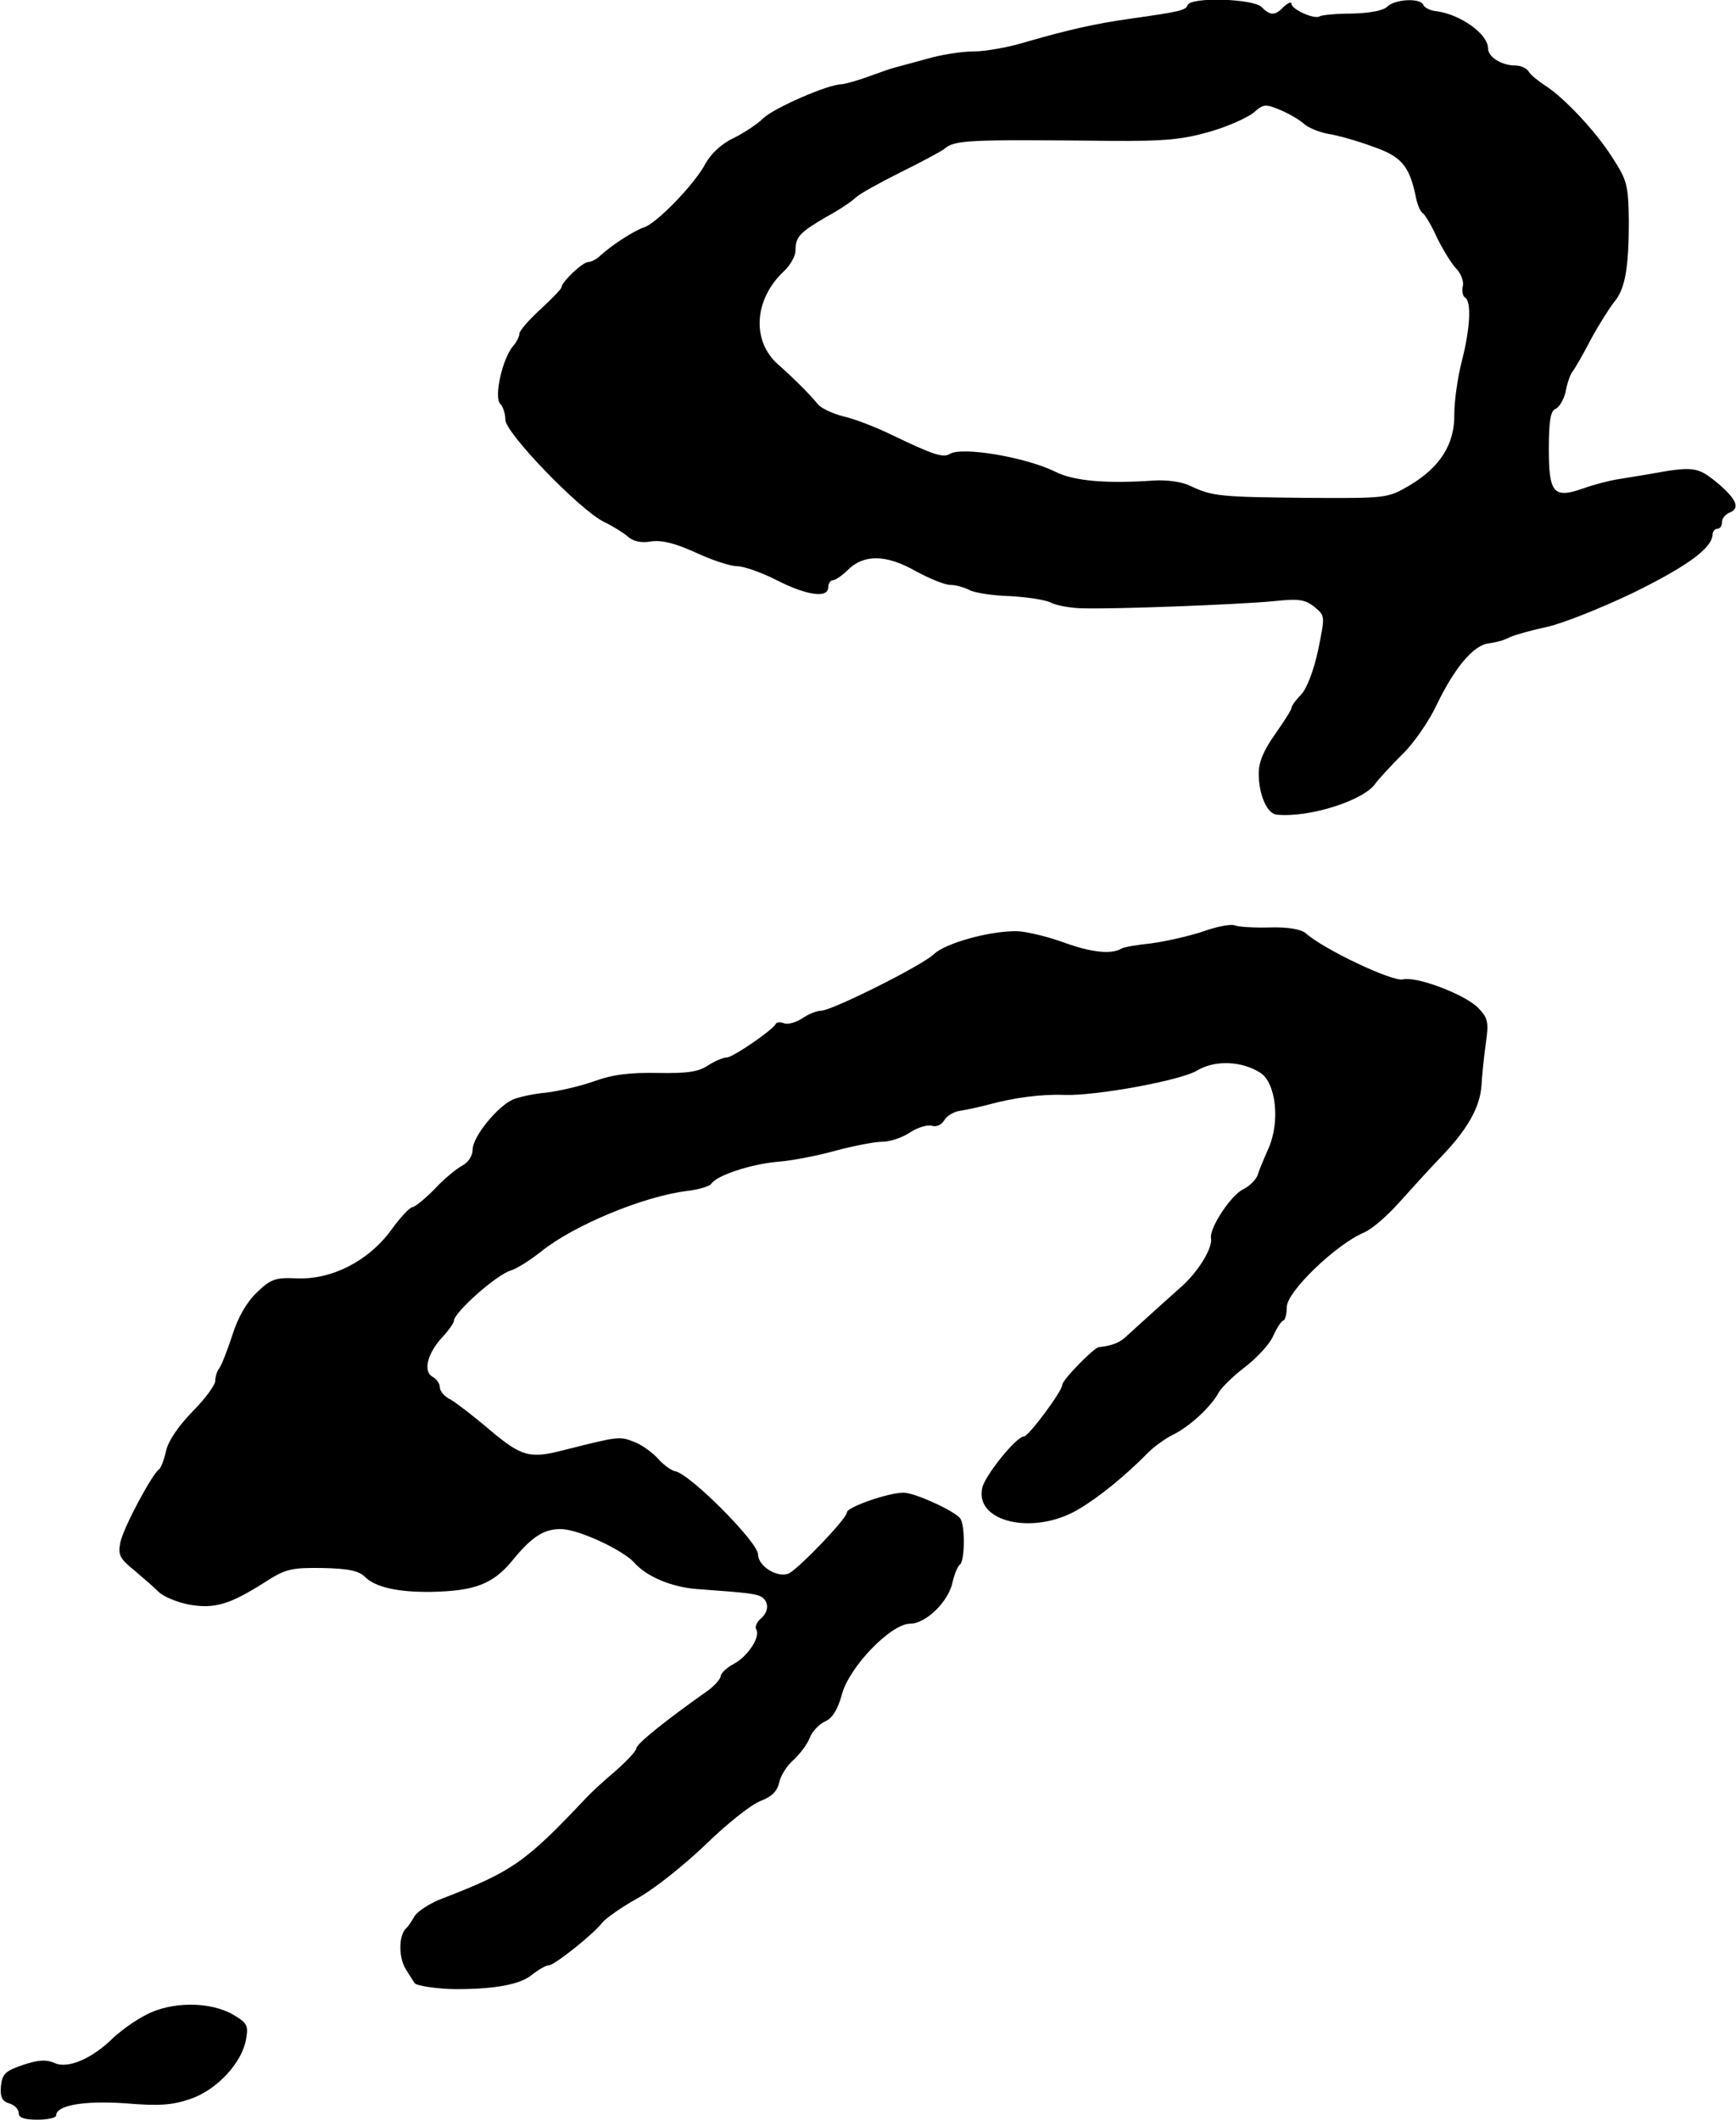
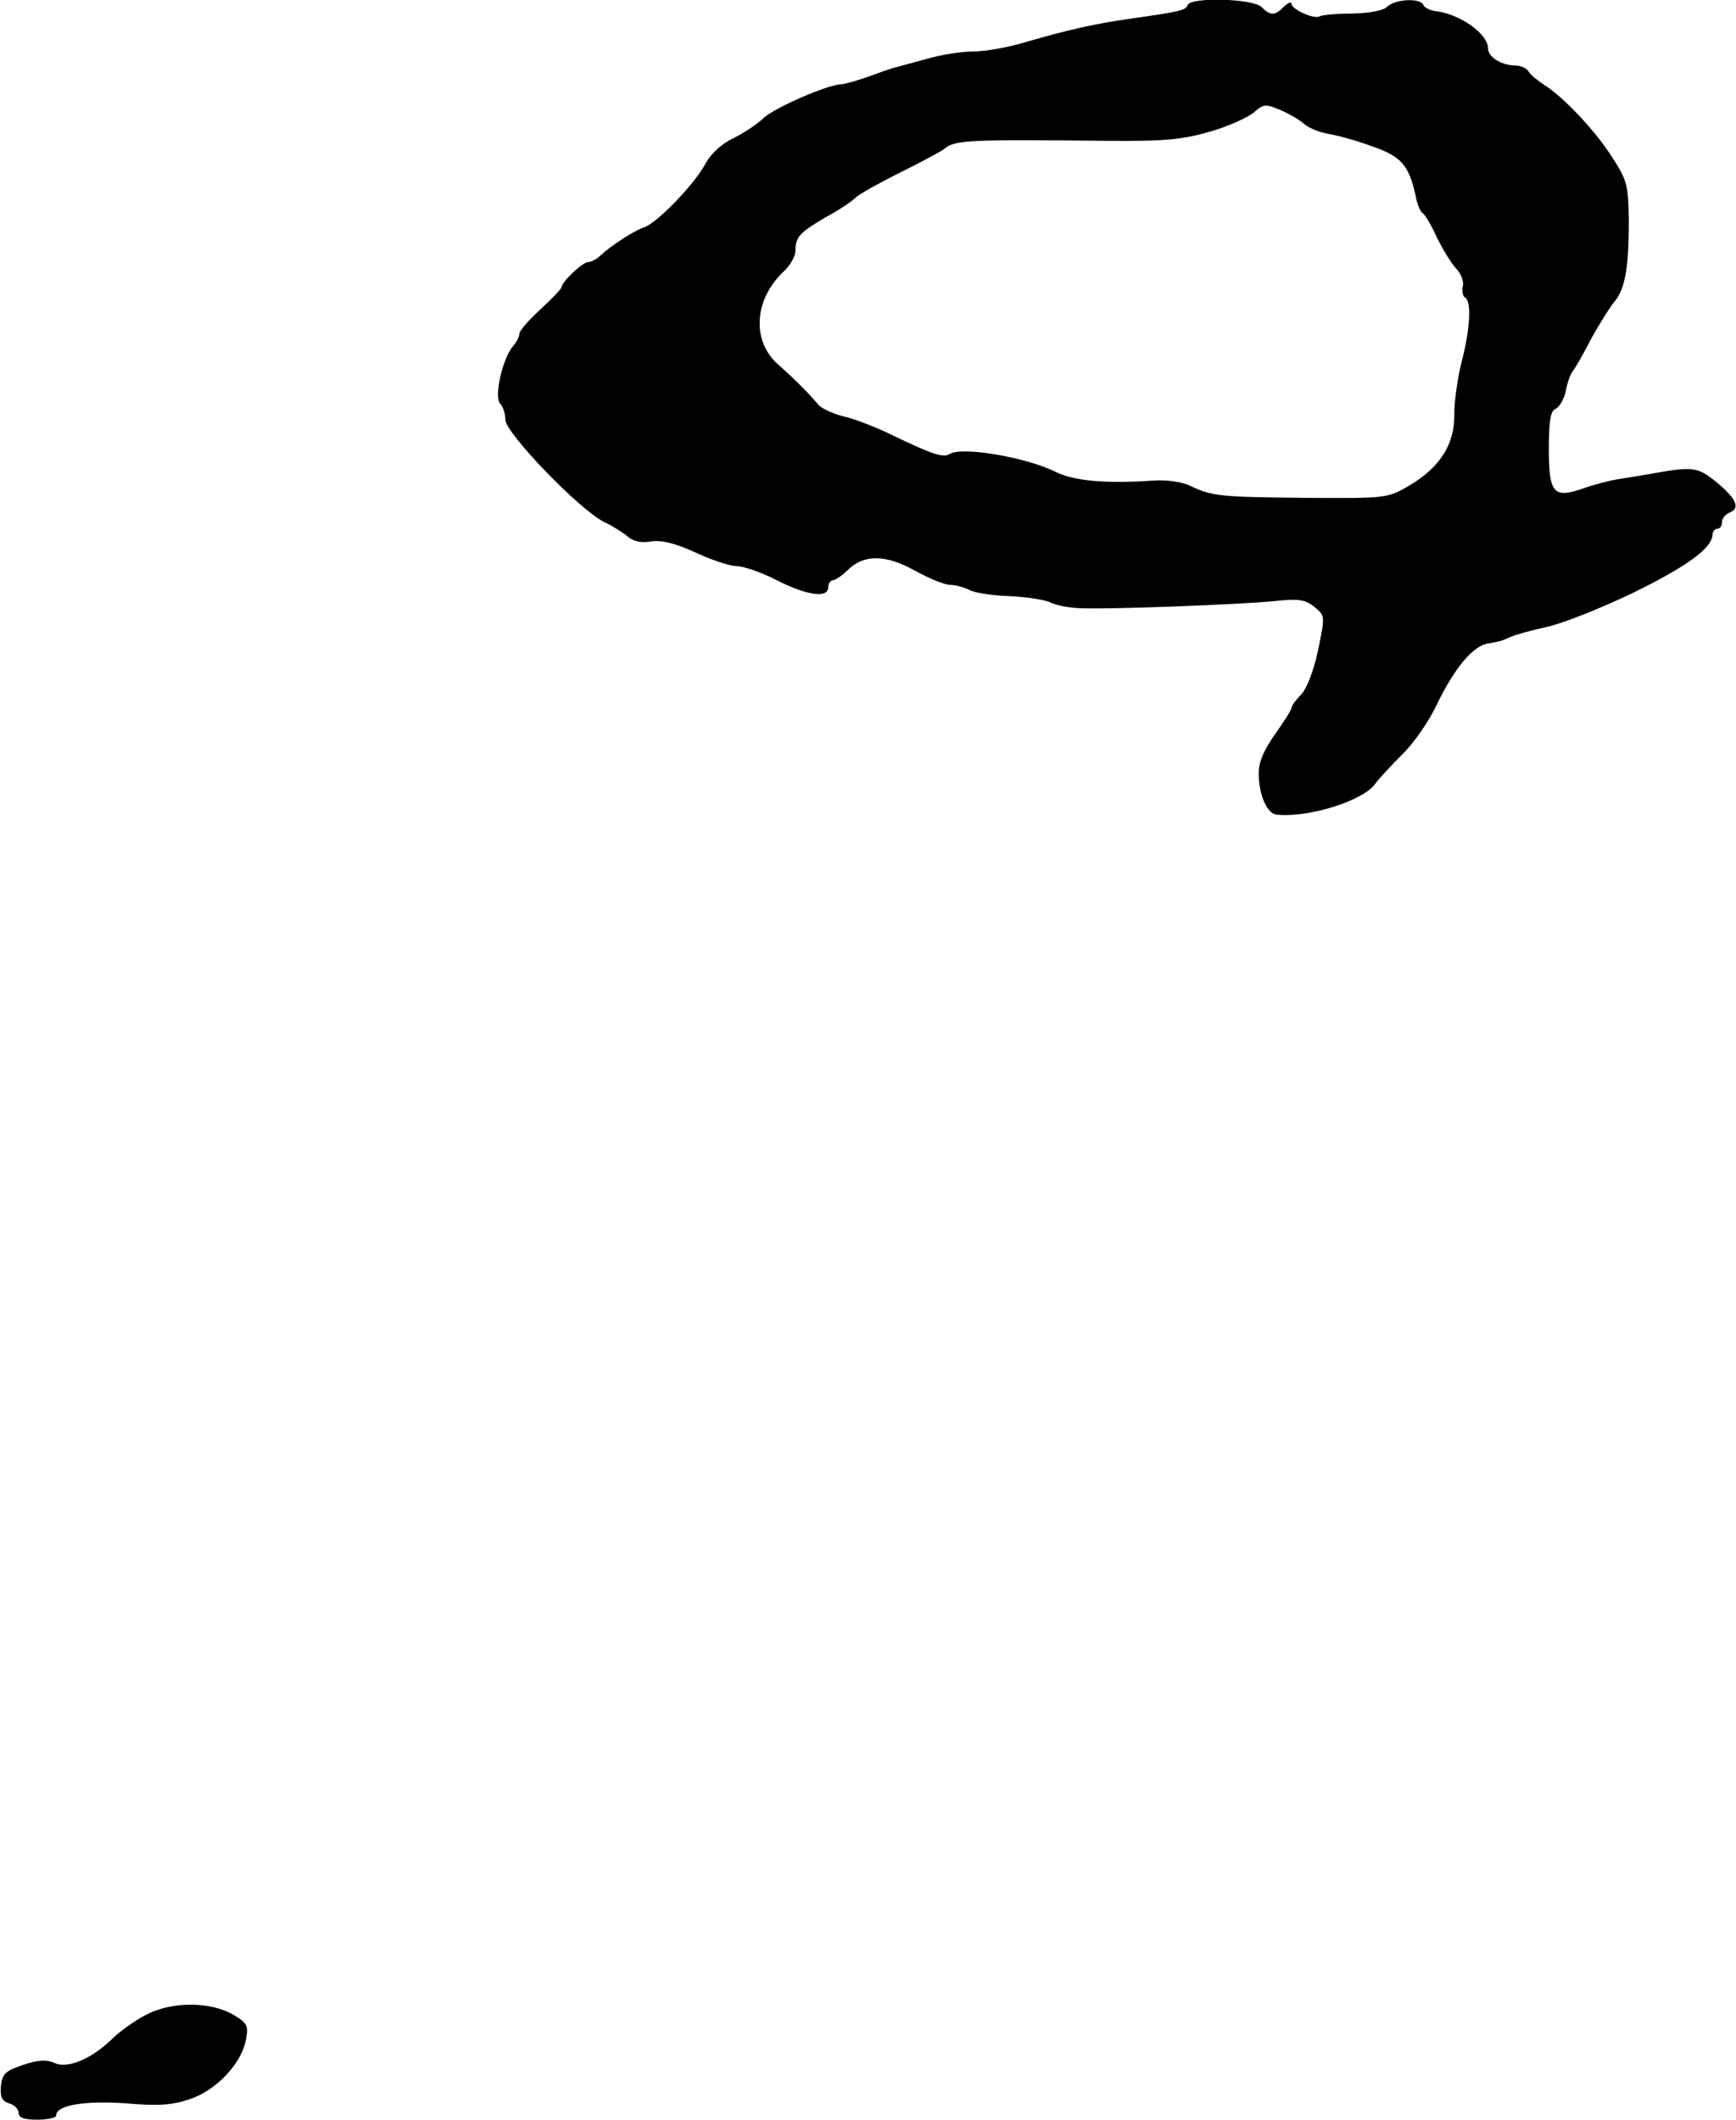
<svg xmlns="http://www.w3.org/2000/svg" version="1.0" width="371pt" height="453pt" viewBox="0 0 371 453" preserveAspectRatio="xMidYMid meet">
  <g transform="translate(0,453) scale(0.1,-0.1)" fill="#000000" stroke="none">
    <path d="M2538 4519 c-4 -11 -16 -14 -123 -29 -77 -11 -133 -24 -220 -49 -38 -12 -90 -21 -115 -21 -25 0 -70 -7 -100 -16 -30 -8 -62 -17 -70 -19 -8 -2 -33 -11 -55 -19 -22 -8 -47 -15 -56 -16 -29 0 -143 -50 -167 -72 -13 -13 -42 -32 -64 -43 -26 -12 -48 -33 -60 -54 -22 -43 -105 -129 -132 -137 -21 -7 -69 -38 -94 -61 -7 -7 -19 -13 -25 -13 -12 0 -57 -43 -57 -54 0 -3 -20 -24 -45 -47 -25 -23 -45 -46 -45 -52 0 -6 -6 -18 -13 -26 -23 -26 -42 -110 -28 -124 6 -6 11 -21 11 -34 0 -28 157 -191 210 -218 19 -9 43 -24 52 -32 11 -10 29 -14 50 -10 23 3 51 -4 95 -24 34 -16 74 -29 88 -29 14 0 52 -13 85 -30 65 -33 110 -39 110 -15 0 8 5 15 10 15 5 0 20 10 32 22 34 34 82 33 144 -2 29 -16 63 -30 75 -30 11 0 29 -5 41 -11 11 -6 50 -12 87 -13 36 -2 76 -8 87 -14 12 -6 43 -12 70 -12 71 -2 328 8 404 15 55 6 69 4 89 -12 23 -19 23 -19 8 -92 -9 -43 -24 -82 -36 -95 -12 -12 -21 -25 -21 -29 0 -4 -16 -29 -35 -56 -24 -34 -35 -59 -35 -84 0 -45 18 -87 39 -88 68 -7 185 30 210 66 8 11 34 39 58 63 24 23 57 71 73 105 38 79 79 129 112 132 14 2 34 7 44 13 11 5 46 15 79 22 33 7 116 40 185 73 118 58 169 96 170 125 0 6 5 12 10 12 6 0 10 6 10 14 0 8 7 16 15 20 25 9 17 29 -26 65 -42 34 -50 35 -149 17 -14 -2 -41 -7 -61 -10 -20 -3 -54 -12 -76 -20 -63 -22 -73 -10 -73 85 0 60 4 81 14 85 8 3 18 20 22 37 3 18 10 37 14 42 5 6 23 37 40 70 18 33 41 69 50 80 23 27 31 73 31 173 -1 77 -4 87 -35 135 -36 57 -104 129 -145 155 -14 9 -30 22 -34 29 -4 7 -17 13 -28 13 -30 0 -59 18 -59 37 0 30 -58 72 -110 79 -13 1 -26 8 -28 13 -5 16 -61 13 -77 -3 -9 -9 -38 -14 -75 -15 -34 0 -65 -3 -70 -6 -11 -7 -60 15 -60 27 0 5 -7 2 -16 -6 -19 -20 -29 -20 -48 -1 -18 18 -152 22 -158 4z m248 -253 c8 -8 31 -18 52 -22 20 -3 63 -15 95 -27 61 -21 78 -40 92 -104 3 -18 10 -35 15 -38 5 -3 19 -26 31 -53 13 -26 31 -56 42 -67 10 -11 16 -28 13 -37 -2 -10 0 -21 5 -24 14 -8 11 -66 -7 -136 -9 -35 -16 -85 -16 -113 1 -64 -30 -113 -95 -152 -48 -28 -48 -28 -223 -27 -182 2 -199 3 -247 26 -16 8 -49 13 -78 11 -101 -7 -171 -1 -210 19 -63 31 -199 54 -225 38 -14 -9 -36 -2 -125 41 -33 16 -79 34 -102 39 -24 6 -49 18 -55 26 -18 22 -51 55 -85 85 -57 50 -52 139 12 199 14 13 25 33 25 44 0 30 9 39 65 72 28 15 56 34 64 42 7 7 50 31 94 53 45 22 87 45 94 50 23 20 46 21 354 18 121 -1 157 3 216 20 38 11 80 30 93 41 20 18 25 18 56 5 19 -8 41 -21 50 -29z" />
-     <path d="M2570 2539 c-30 -10 -80 -21 -109 -25 -30 -3 -59 -8 -64 -11 -21 -13 -64 -9 -124 13 -36 13 -82 24 -102 24 -59 0 -151 -26 -175 -49 -26 -25 -219 -121 -241 -121 -9 0 -27 -7 -40 -16 -14 -9 -31 -14 -39 -11 -8 3 -16 3 -18 -1 -6 -13 -92 -72 -105 -72 -8 0 -26 -8 -40 -17 -21 -14 -45 -17 -107 -16 -59 1 -96 -3 -137 -18 -31 -11 -77 -21 -101 -24 -25 -2 -57 -9 -70 -14 -33 -13 -88 -80 -88 -108 0 -13 -9 -27 -22 -34 -13 -7 -40 -29 -60 -51 -21 -21 -42 -38 -47 -38 -5 0 -26 -22 -46 -50 -48 -65 -126 -105 -200 -102 -46 2 -56 -1 -86 -30 -22 -21 -41 -54 -53 -93 -11 -33 -23 -64 -28 -70 -4 -5 -8 -17 -8 -26 0 -9 -22 -39 -49 -66 -30 -31 -51 -62 -56 -83 -4 -19 -11 -37 -15 -40 -15 -10 -77 -126 -83 -157 -5 -26 -1 -34 30 -59 19 -16 43 -37 52 -46 10 -10 39 -22 64 -27 55 -10 88 0 162 47 45 29 57 32 124 31 55 -1 78 -6 91 -19 22 -22 70 -33 142 -32 92 2 131 16 173 67 43 53 70 69 108 67 39 -3 128 -45 152 -71 26 -30 80 -53 135 -57 110 -8 126 -10 138 -17 16 -11 15 -32 -3 -47 -8 -7 -12 -17 -9 -22 10 -16 -18 -58 -48 -74 -15 -8 -28 -20 -28 -27 -1 -6 -14 -21 -30 -32 -85 -60 -149 -111 -150 -121 0 -6 -21 -28 -46 -50 -25 -21 -53 -47 -62 -57 -129 -137 -158 -157 -306 -214 -27 -10 -54 -28 -60 -38 -6 -11 -14 -22 -17 -25 -17 -14 -18 -62 -2 -88 9 -15 18 -28 19 -30 3 -6 52 -13 89 -13 83 0 136 10 161 30 15 12 31 21 37 21 12 0 97 68 114 91 7 9 41 33 75 52 35 19 100 71 146 115 45 44 98 86 117 93 24 9 36 21 40 39 3 15 17 37 31 49 13 12 29 33 34 46 5 14 20 30 33 36 16 7 27 25 36 57 15 59 105 152 146 152 34 0 83 48 91 90 4 17 11 33 15 36 11 6 12 85 1 99 -12 16 -97 55 -121 55 -33 0 -121 -31 -121 -42 0 -13 -99 -116 -123 -130 -23 -12 -67 14 -67 40 0 26 -147 174 -178 178 -8 2 -25 14 -36 27 -12 13 -35 30 -52 36 -30 12 -34 11 -149 -18 -73 -19 -90 -14 -157 42 -35 30 -73 59 -85 66 -13 6 -23 18 -23 26 0 8 -7 18 -16 23 -20 11 -11 50 22 85 13 14 24 30 24 34 0 18 91 99 122 108 13 4 41 22 64 40 69 56 220 119 314 130 24 3 47 10 50 15 11 18 85 42 140 47 30 2 87 13 126 24 38 10 83 19 100 19 16 0 43 9 59 20 17 11 38 17 47 14 9 -3 20 2 26 12 5 9 20 18 33 20 13 2 42 8 64 14 52 14 110 22 160 20 69 -2 248 31 283 52 38 23 96 21 136 -5 33 -22 42 -104 17 -161 -10 -22 -21 -49 -24 -59 -4 -9 -17 -22 -29 -28 -27 -12 -74 -84 -70 -105 4 -21 -28 -74 -68 -108 -54 -48 -93 -84 -112 -101 -14 -14 -31 -21 -60 -24 -11 -2 -78 -70 -78 -81 0 -13 -72 -110 -82 -110 -16 0 -83 -83 -89 -110 -16 -73 110 -102 205 -46 43 25 101 72 150 122 12 12 35 29 53 38 37 18 83 62 98 91 6 10 30 34 55 53 25 19 52 48 60 65 8 18 18 34 23 35 4 2 7 15 7 29 0 32 104 133 165 159 17 7 50 36 75 64 25 28 65 72 90 98 56 58 83 106 86 152 1 19 5 59 9 88 7 47 5 56 -15 77 -27 29 -132 69 -162 62 -21 -6 -171 65 -208 99 -10 8 -37 13 -75 12 -33 -1 -67 1 -75 4 -8 4 -40 -2 -70 -13z" />
    <path d="M312 224 c-24 -12 -55 -35 -70 -49 -44 -44 -97 -67 -125 -54 -18 8 -35 7 -68 -4 -38 -13 -44 -19 -47 -45 -2 -23 2 -32 17 -37 12 -3 21 -13 21 -21 0 -10 12 -14 40 -14 22 0 40 4 40 9 0 22 60 32 148 26 71 -6 100 -4 138 9 57 19 112 78 120 129 5 28 2 34 -27 51 -49 29 -133 29 -187 0z" />
  </g>
</svg>